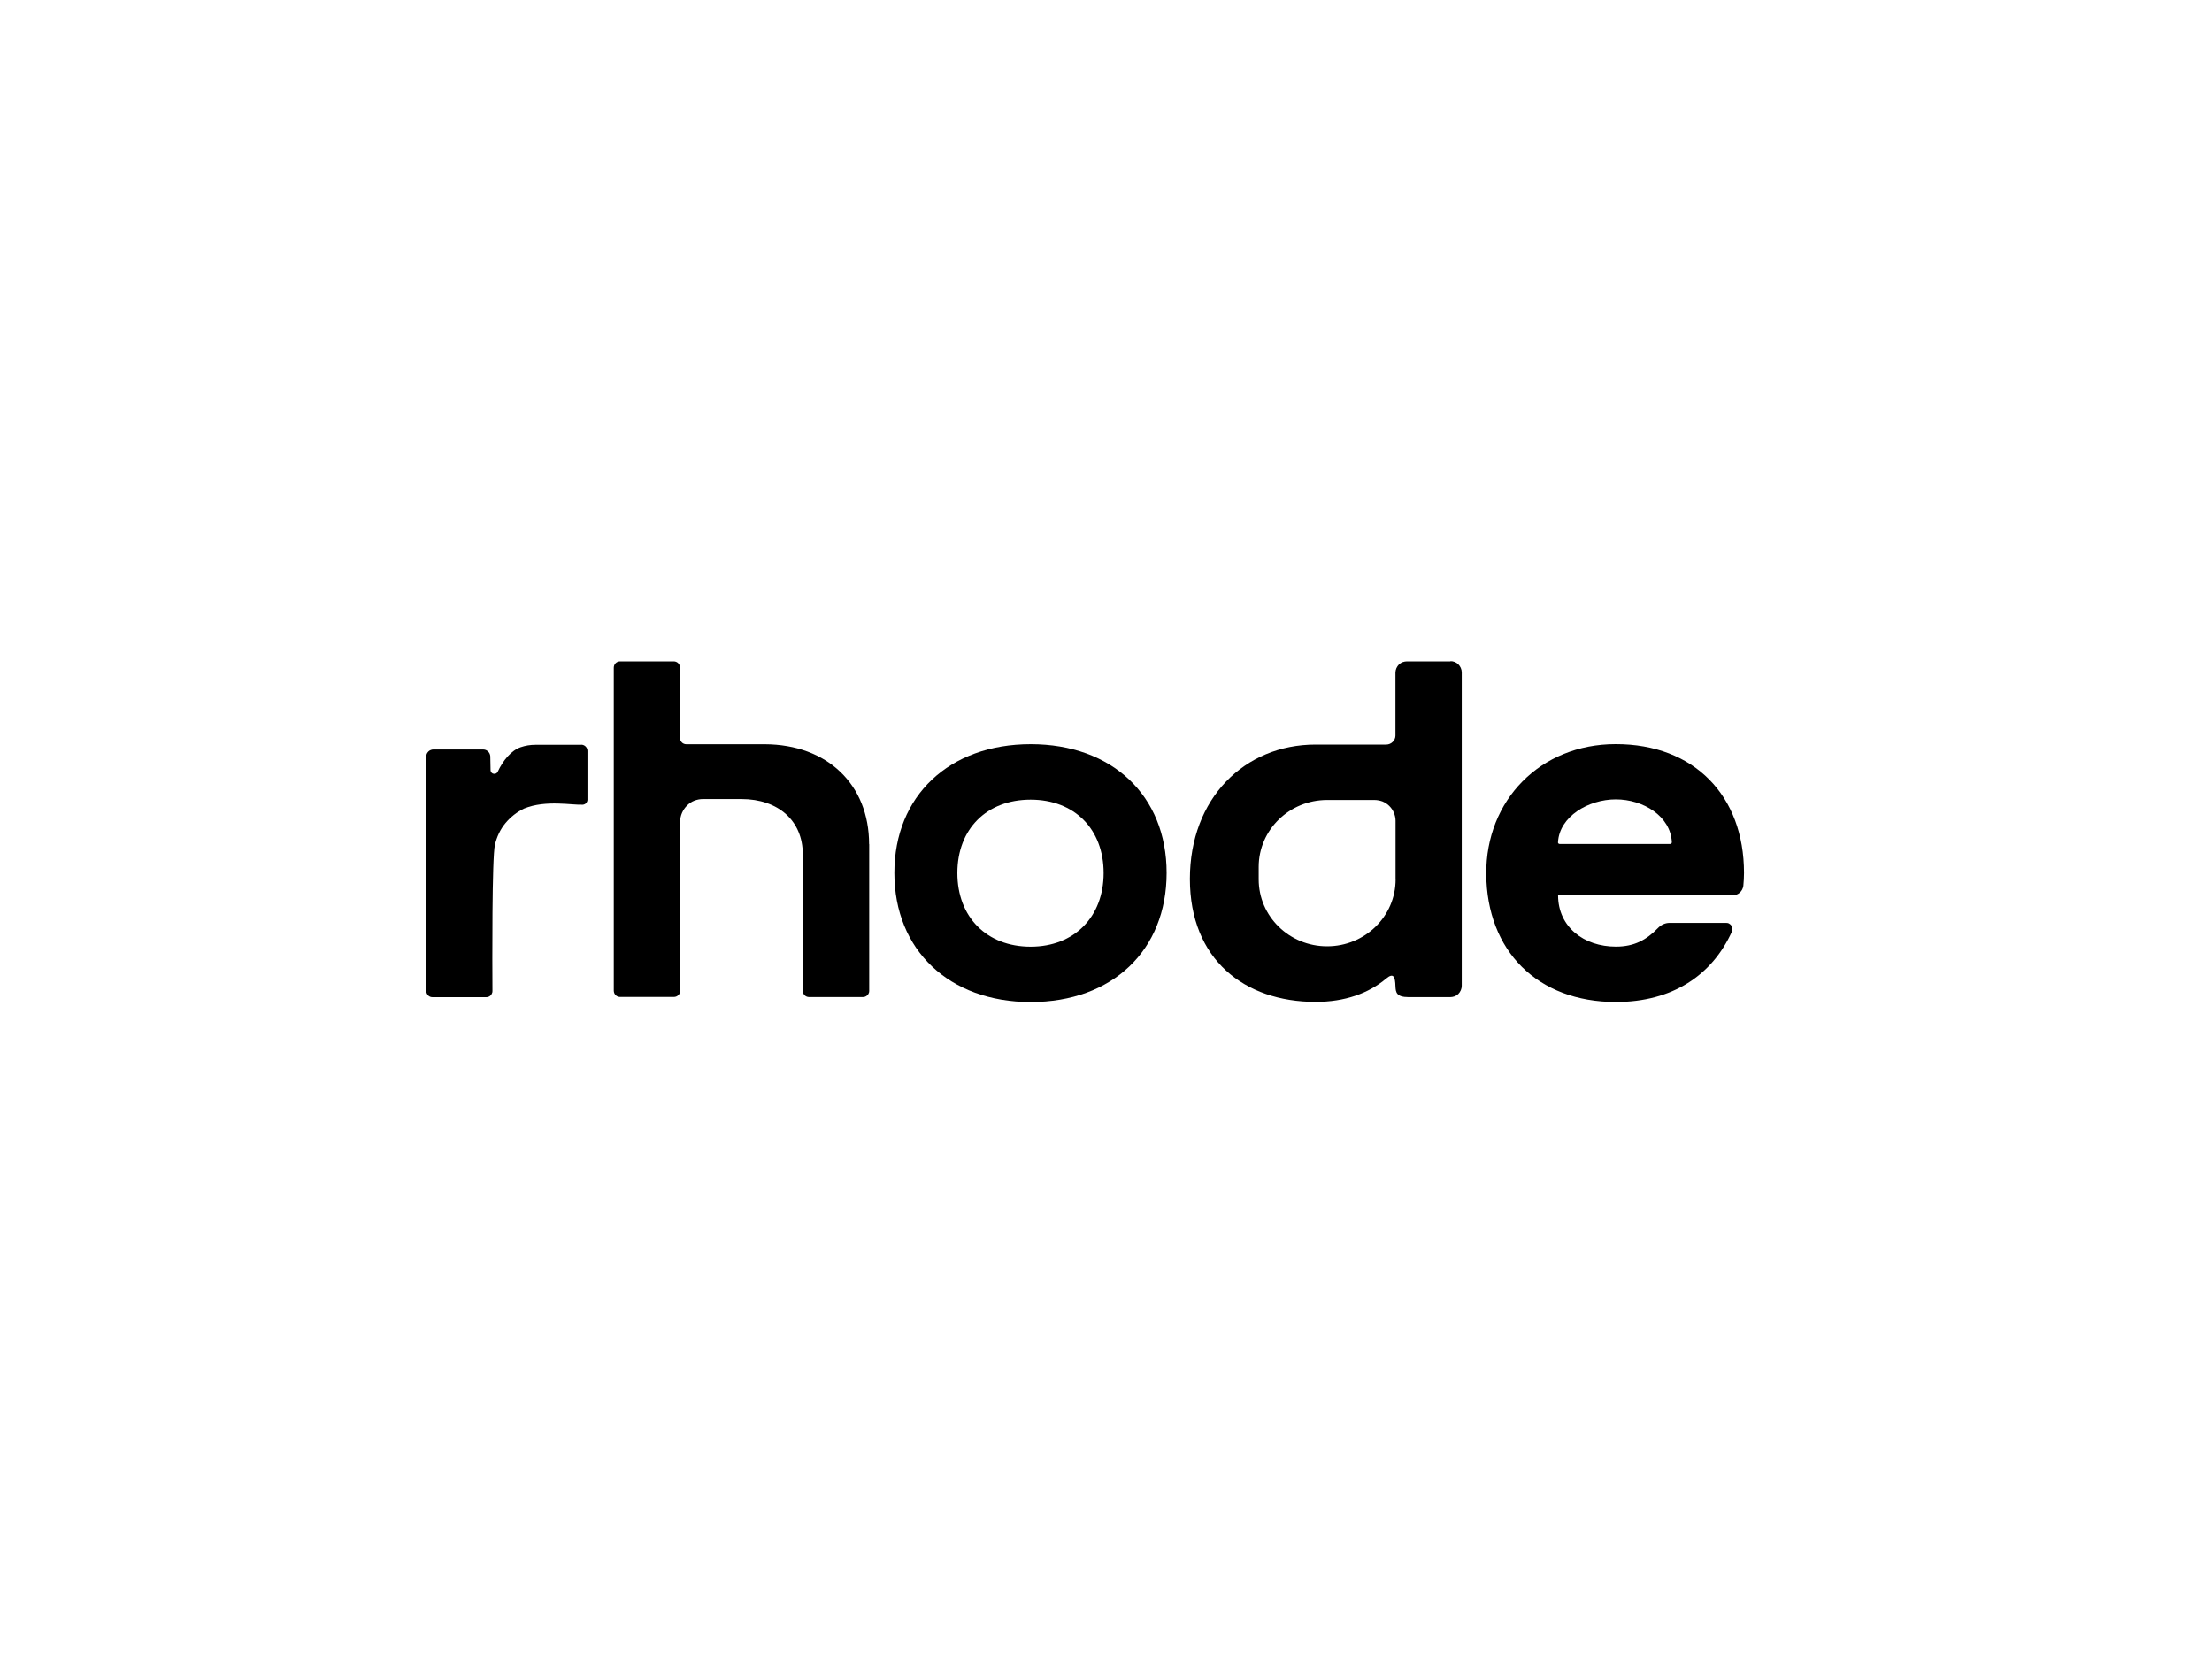
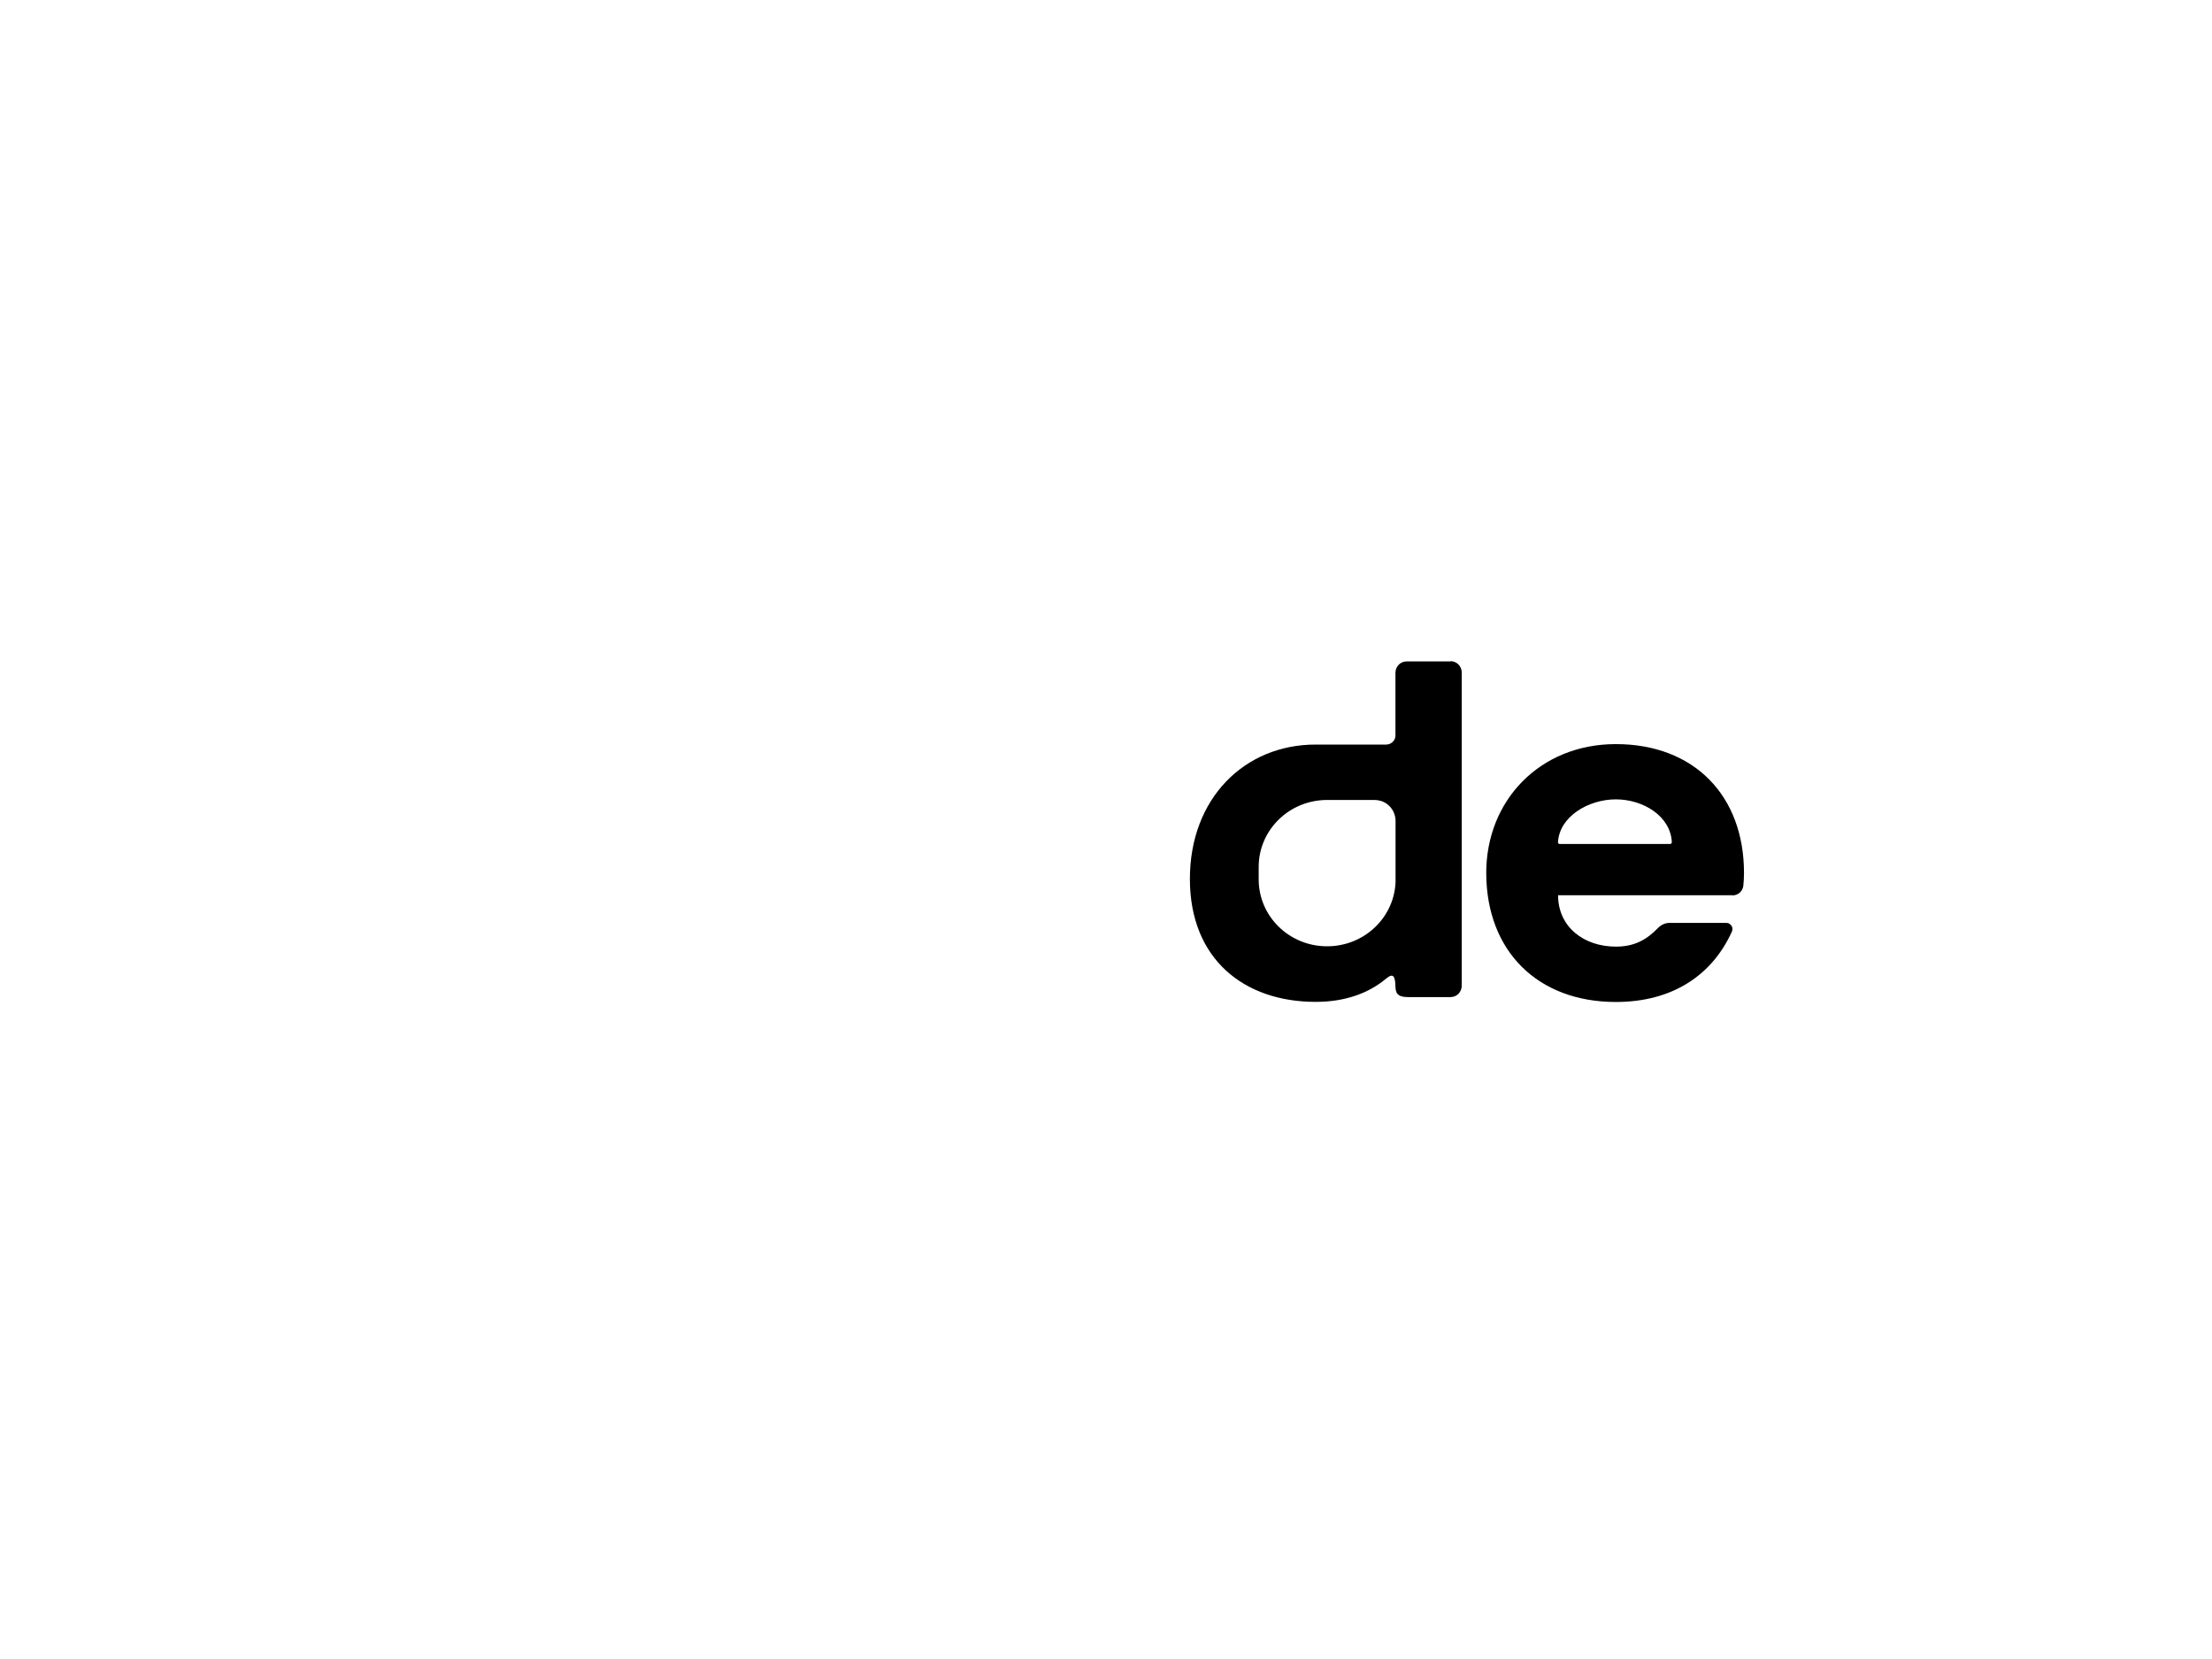
<svg xmlns="http://www.w3.org/2000/svg" id="Layer_1" version="1.1" viewBox="0 0 400 300">
-   <path d="M186.37,171.19c-7.93,0-13.25-5.34-13.25-13.32s5.31-13.27,13.25-13.27,13.2,5.34,13.2,13.27-5.31,13.32-13.2,13.32ZM186.39,134.57c-14.75,0-24.66,9.34-24.66,23.28s9.91,23.35,24.66,23.35,24.57-9.34,24.57-23.35-9.89-23.28-24.57-23.28Z" />
-   <path d="M105.09,134.66c.31,0,.6.12.81.33.21.21.33.5.33.81v8.82c0,.21-.1.43-.24.6s-.36.26-.57.29c-1.88.12-6.7-.91-10.63.69-1.31.62-2.48,1.55-3.41,2.67s-1.55,2.48-1.88,3.88c-.55,2.31-.48,21.59-.45,26.47,0,.14-.02.29-.1.43-.05.14-.14.26-.24.36-.1.1-.24.19-.38.24s-.29.07-.43.07h-9.67c-.14,0-.29-.02-.43-.07s-.26-.14-.38-.24c-.1-.1-.19-.24-.24-.36-.05-.14-.1-.29-.1-.43v-42.44c0-.17.05-.33.1-.48.07-.14.17-.29.29-.41s.26-.21.41-.26c.14-.07.31-.1.48-.1h9.01c.33,0,.64.12.88.36.24.21.38.52.41.86l.05,2.55c0,.14.07.29.17.41s.24.19.38.21.29,0,.43-.05c.14-.07.24-.17.31-.31.95-2.03,2.43-3.84,4.12-4.43.88-.31,1.79-.45,2.72-.45h8.27v-.02Z" />
-   <path d="M157.18,152.63v26.57c0,.14-.02.29-.1.43-.05.14-.14.26-.26.36-.1.1-.24.19-.38.24s-.29.07-.43.07h-9.7c-.31,0-.6-.12-.81-.33s-.33-.5-.33-.81v-24.69c0-6.03-4.41-9.98-11.1-9.98h-6.93c-.55,0-1.07.1-1.57.29s-.95.5-1.33.88-.69.83-.91,1.33-.33,1.02-.33,1.57v30.62c0,.14-.02.29-.1.43-.05.14-.14.26-.26.36-.1.1-.24.19-.38.24s-.29.07-.43.07h-9.7c-.31,0-.6-.12-.81-.33s-.33-.5-.33-.81v-58.4c0-.31.12-.6.33-.81s.5-.33.81-.33h9.7c.31,0,.6.12.81.33s.33.5.33.81v12.7c0,.31.12.6.33.81s.5.33.81.33h14.2c11.29.05,18.85,7.27,18.85,18.08" />
  <path d="M252.37,159.02c0,6.7-5.55,12.1-12.39,12.1s-12.37-5.41-12.37-12.1v-2.26c0-6.7,5.55-12.1,12.37-12.1h8.55c.5,0,1,.1,1.45.26.45.19.88.45,1.24.81.36.36.64.76.83,1.22.19.45.31.95.31,1.45,0,0,0,10.63,0,10.63ZM262.31,119.6h-7.89c-.26,0-.52.05-.79.14-.24.1-.48.24-.67.43s-.33.41-.45.67c-.1.24-.17.52-.17.79v11.39c0,.43-.19.86-.5,1.14-.31.31-.74.48-1.17.48h-12.77c-12.87,0-22.73,9.75-22.73,24.3s9.86,22.23,22.73,22.23c5.27,0,9.55-1.52,12.77-4.22,1.33-1.12,1.62-.31,1.67,1.41.05,1.07.17,1.95,2.36,1.95h7.55c.26,0,.52-.05.79-.14.24-.1.48-.24.67-.43s.33-.41.45-.67c.1-.24.17-.52.17-.79v-56.69c0-.26-.05-.52-.17-.79-.1-.24-.26-.48-.45-.67s-.43-.33-.67-.43c-.24-.1-.52-.14-.79-.14l.05.02Z" />
  <path d="M292.19,144.55c4.96,0,9.89,3.03,10.13,7.72,0,.05,0,.1-.02.14,0,.05-.05.07-.07.12-.02.02-.07.05-.12.07-.05,0-.1.02-.14.02h-19.9s-.1,0-.14-.02-.07-.05-.12-.07c-.02-.02-.05-.07-.07-.12,0-.05-.02-.1,0-.14.26-4.6,5.46-7.72,10.46-7.72ZM313.27,161.92c.48,0,.95-.17,1.31-.48.36-.31.6-.76.67-1.24.07-.76.12-1.55.12-2.36,0-13.94-9.01-23.3-23.21-23.28-13.63,0-23.49,10.15-23.4,23.49.1,13.89,9.24,23.14,23.45,23.14,10.2,0,17.42-4.84,20.99-12.77.07-.17.1-.36.07-.55,0-.19-.1-.36-.19-.5s-.24-.26-.41-.36c-.17-.1-.33-.12-.52-.12h-10.27c-.41,0-.79.1-1.14.26s-.69.41-.95.69c-2.05,2.1-4.24,3.34-7.58,3.34-5.79,0-10.46-3.55-10.46-9.29h31.57l-.05.02Z" />
</svg>